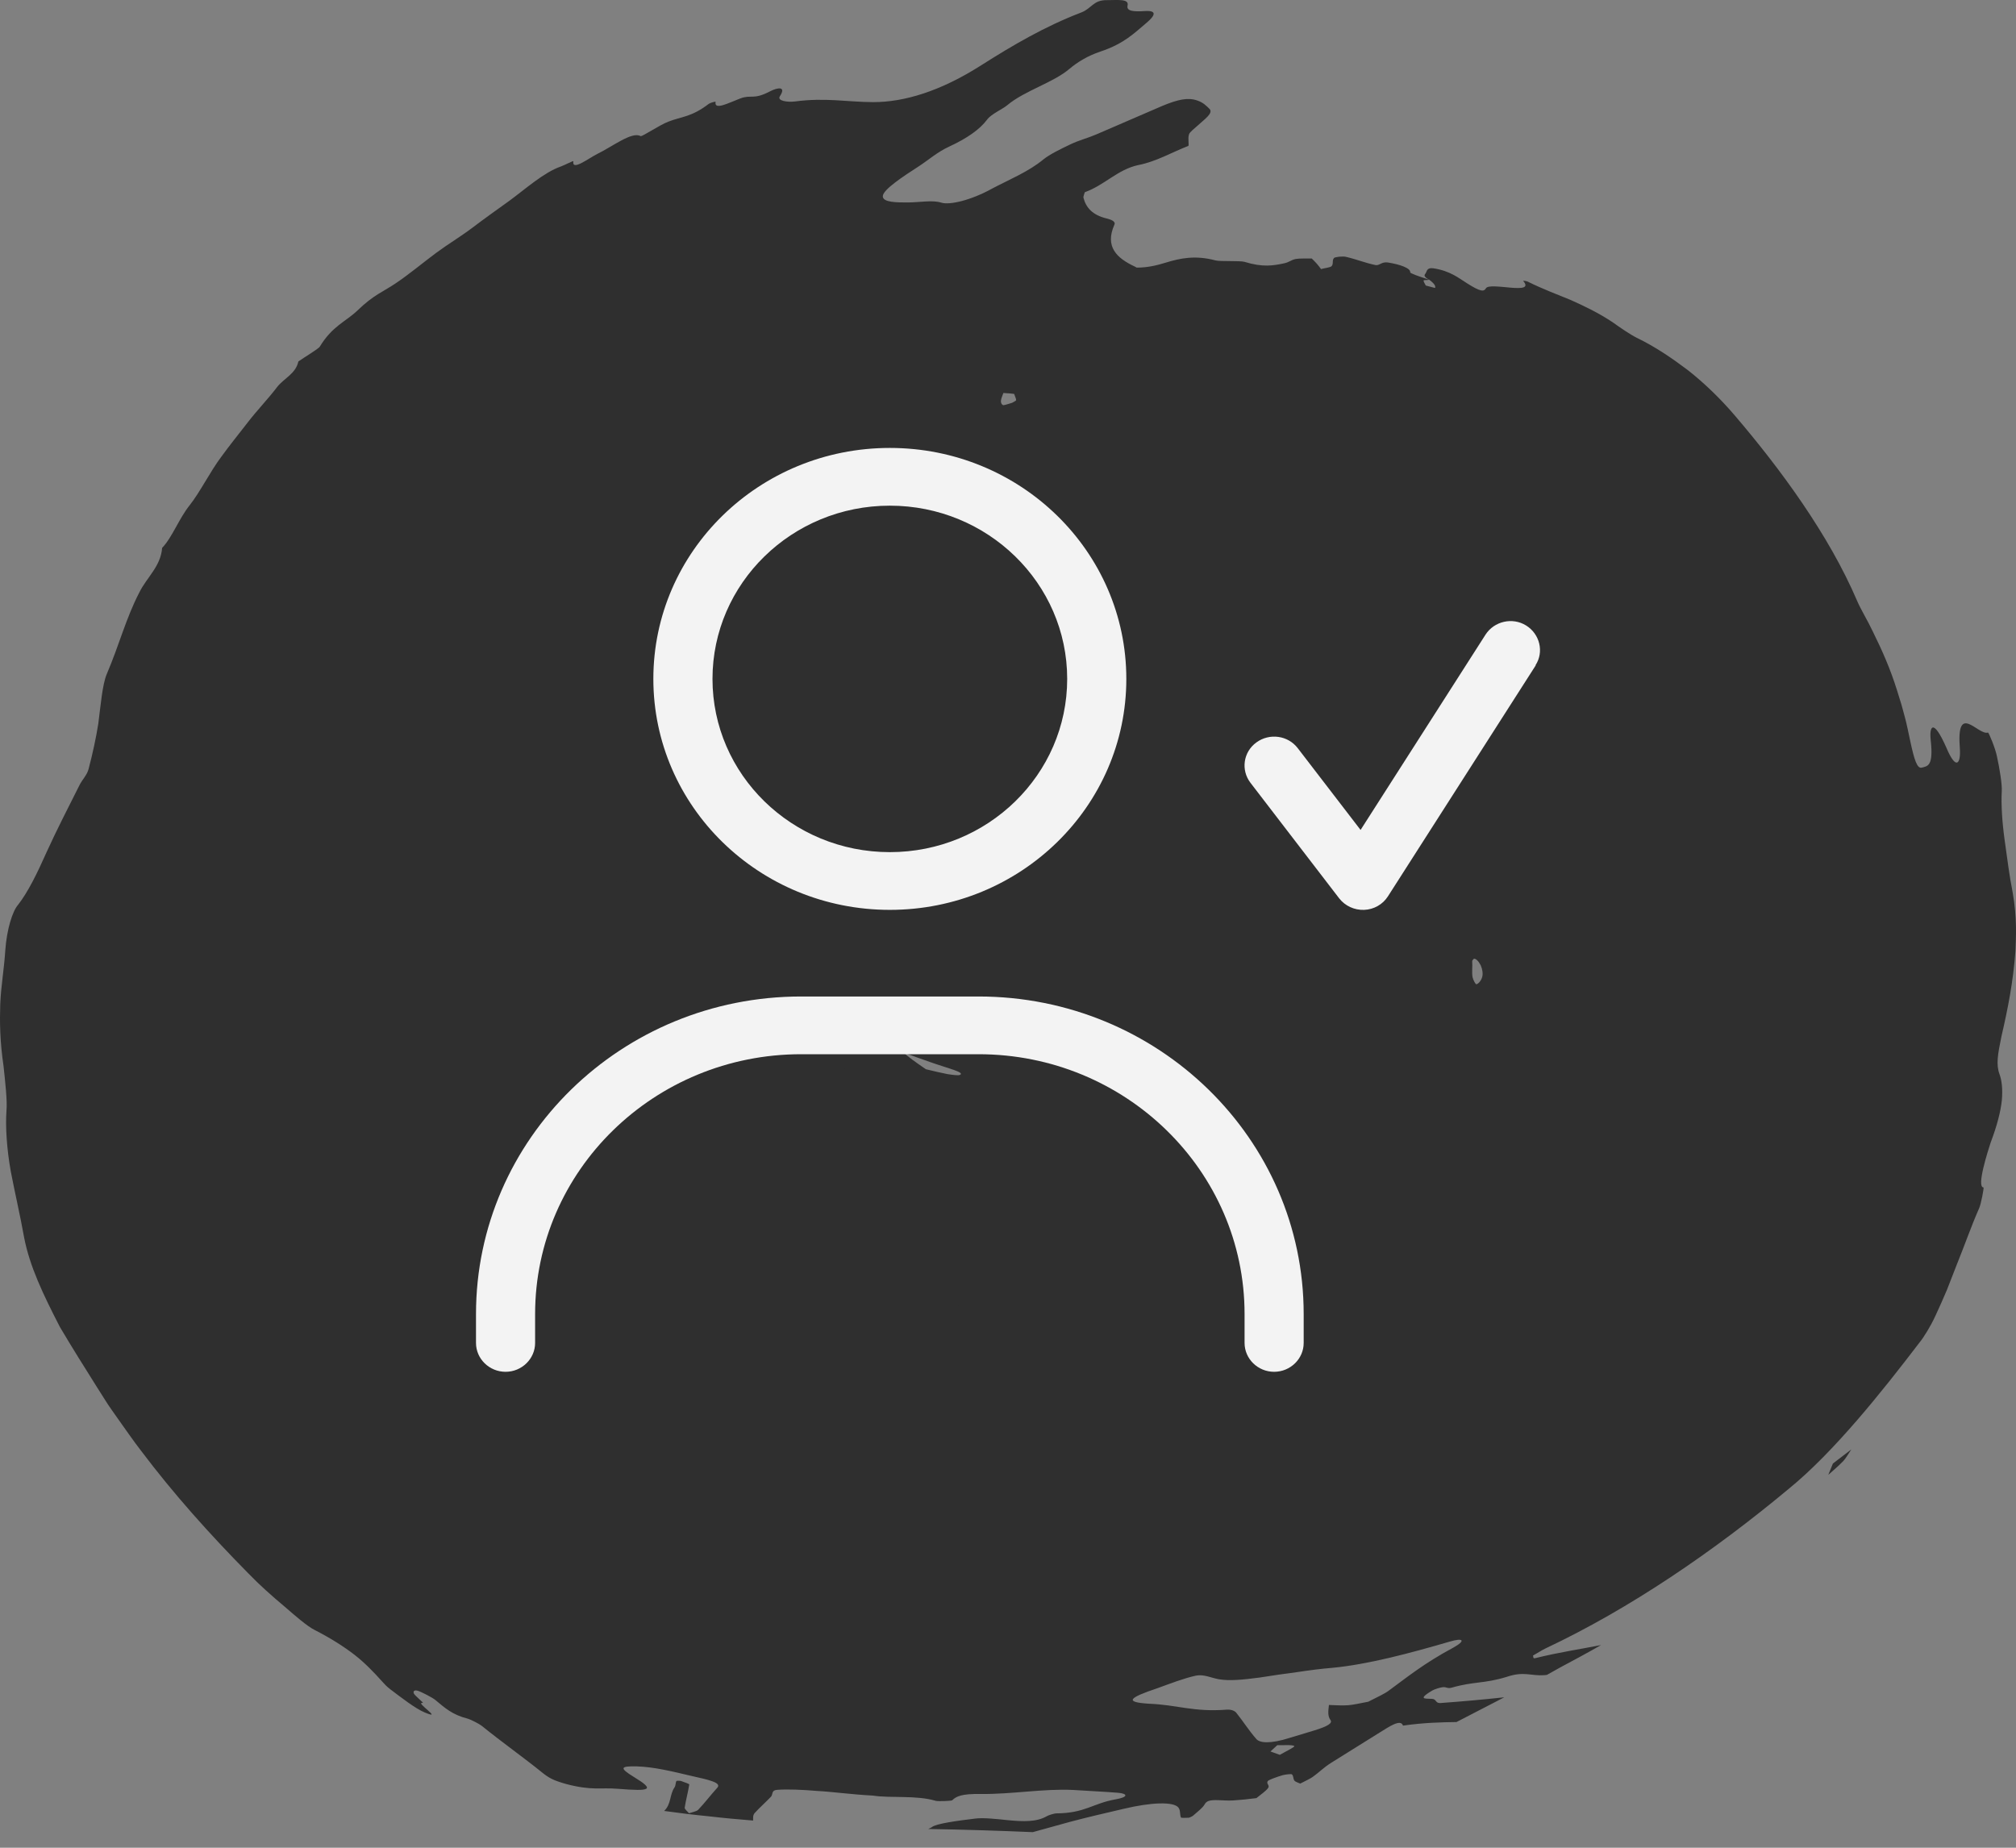
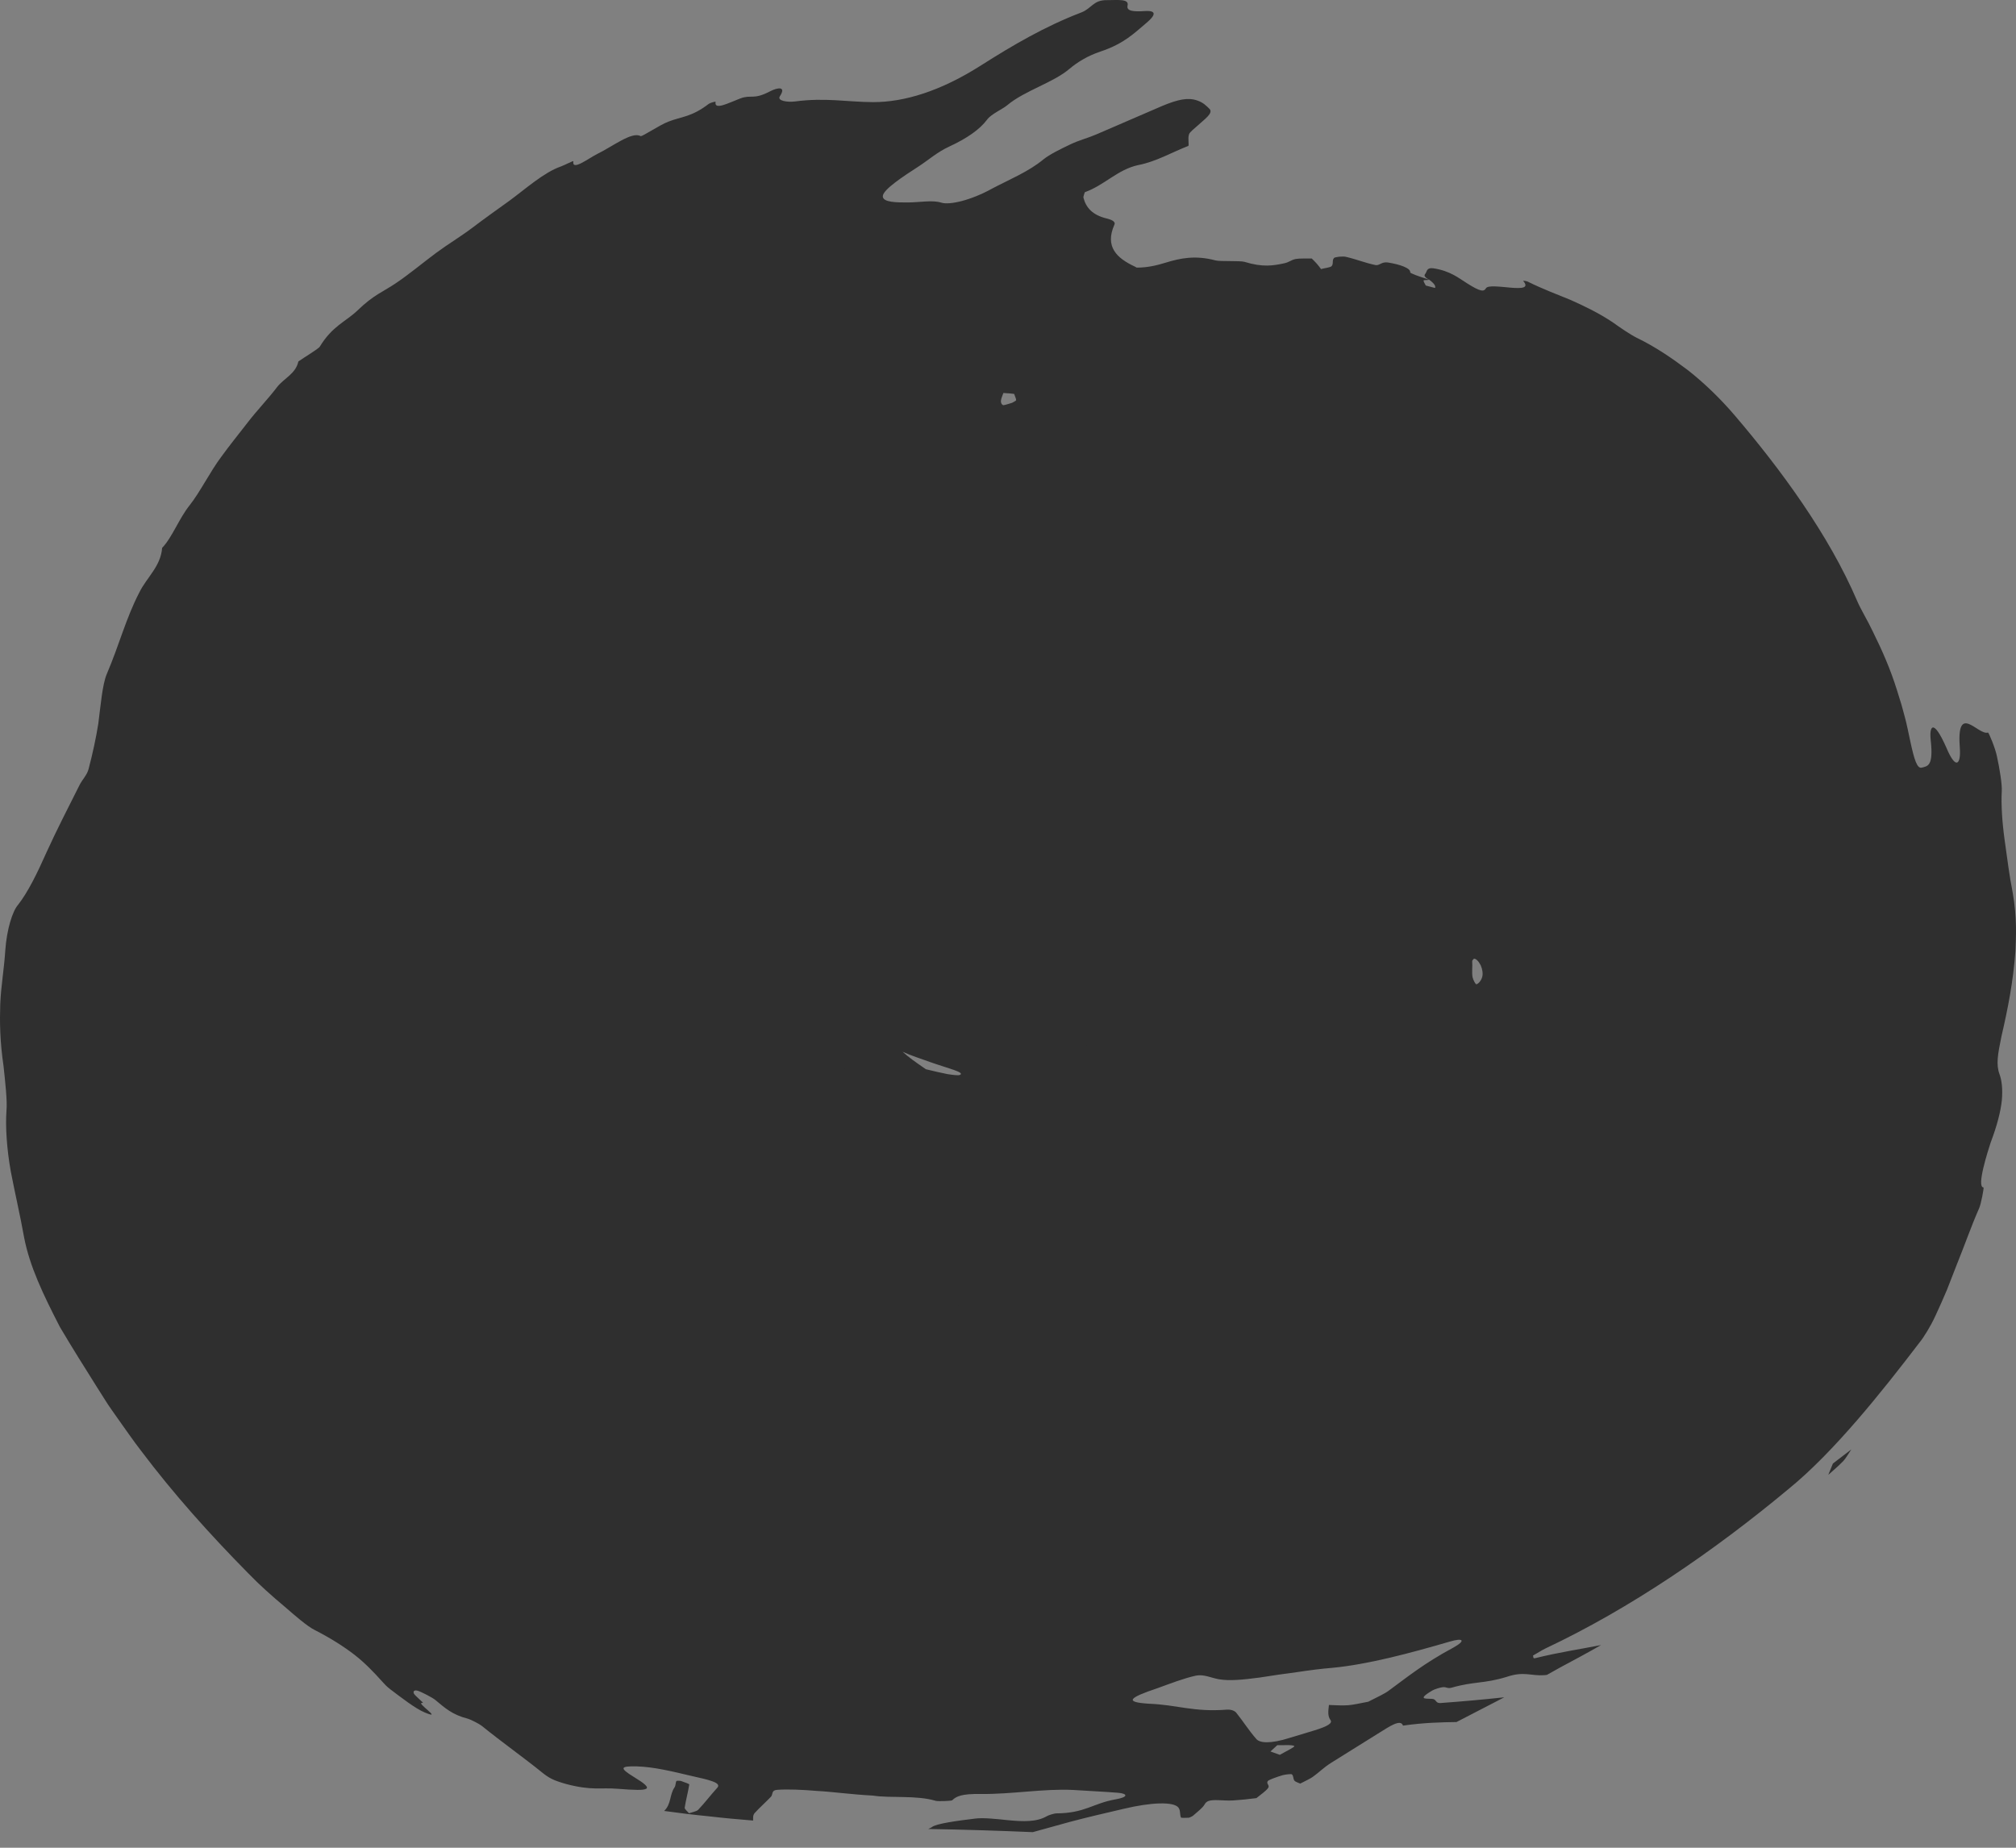
<svg xmlns="http://www.w3.org/2000/svg" width="72" height="66" viewBox="0 0 72 66" fill="none">
  <rect x="0" y="0" width="72" height="66" fill="#808080" stroke="none" />
  <g opacity="0.9">
    <path fill-rule="evenodd" clip-rule="evenodd" d="M71.98 33.967C71.998 33.486 72.044 32.802 71.88 31.871C71.767 31.311 71.68 30.622 71.592 29.989C71.505 29.358 71.465 28.728 71.492 28.259C71.507 28.021 71.417 27.465 71.321 27.026C71.267 26.736 71.025 26.156 70.999 26.167C70.642 26.279 69.856 25.036 69.996 26.757C70.027 27.268 69.865 27.54 69.514 26.708C69.044 25.642 68.897 25.935 68.955 26.446C69.058 27.383 68.837 27.363 68.634 27.42C68.472 27.461 68.369 27.155 68.224 26.474C68.161 26.186 68.104 25.887 68.028 25.605L67.912 25.179C67.857 25.005 67.802 24.829 67.749 24.652C67.518 23.91 67.227 23.246 66.882 22.549C66.712 22.185 66.459 21.773 66.329 21.47C65.313 19.091 63.58 16.745 61.982 14.87C61.445 14.236 60.86 13.678 60.282 13.222C59.71 12.791 59.114 12.384 58.452 12.064C58.215 11.945 57.858 11.7 57.609 11.521C57.105 11.181 56.599 10.942 56.095 10.715C55.589 10.506 55.083 10.319 54.568 10.062C54.527 10.04 54.388 10.019 54.4 10.035C54.86 10.567 53.202 10.056 53.067 10.3C53 10.413 52.899 10.441 52.392 10.118C52.095 9.931 51.793 9.675 51.19 9.583C50.937 9.55 50.968 9.707 50.9 9.785C50.857 9.836 50.863 9.898 51.039 9.988C51.252 10.147 51.271 10.222 51.254 10.284C51.255 10.292 51.039 10.227 50.921 10.199C50.892 10.137 50.838 10.069 50.843 10.015C50.844 9.997 50.988 10.014 51.039 9.989C50.678 9.877 50.361 9.761 50.364 9.728C50.385 9.586 50.023 9.447 49.562 9.375C49.338 9.344 49.264 9.497 49.125 9.468C48.777 9.397 48.44 9.26 48.072 9.175C47.959 9.145 47.679 9.177 47.644 9.215C47.565 9.302 47.633 9.416 47.56 9.504C47.517 9.555 47.312 9.575 47.18 9.611C47.132 9.548 47.088 9.486 47.031 9.422C46.977 9.36 46.912 9.297 46.848 9.233C46.653 9.237 46.404 9.226 46.275 9.251C46.089 9.292 46.043 9.372 45.842 9.41C45.471 9.487 45.102 9.555 44.446 9.353C44.284 9.306 43.577 9.346 43.412 9.302C42.687 9.109 42.154 9.222 41.627 9.383C41.321 9.478 40.978 9.561 40.596 9.559C40.575 9.548 40.557 9.535 40.536 9.525C39.886 9.223 39.449 8.815 39.801 8.022C39.852 7.904 39.668 7.839 39.516 7.802C39.016 7.681 38.785 7.412 38.696 7.067C38.683 7.014 38.726 6.935 38.743 6.866C39.454 6.61 39.912 6.057 40.648 5.897C41.282 5.777 41.843 5.444 42.435 5.214C42.48 5.196 42.411 4.955 42.465 4.796C42.494 4.711 42.667 4.585 42.782 4.478C43.011 4.263 43.35 4.039 43.194 3.887C43.075 3.773 42.977 3.664 42.758 3.589C42.425 3.475 42.074 3.549 41.504 3.786C40.721 4.123 39.936 4.462 39.152 4.802C38.847 4.934 38.521 5.013 38.223 5.159C37.887 5.319 37.487 5.513 37.261 5.697C36.727 6.136 36.062 6.405 35.439 6.733C34.669 7.16 33.912 7.33 33.62 7.239C33.306 7.138 32.849 7.228 32.452 7.231C32.045 7.234 31.525 7.234 31.529 7.01C31.53 6.776 32.245 6.308 32.837 5.925C33.178 5.701 33.474 5.433 33.9 5.236C34.532 4.943 34.99 4.627 35.255 4.271C35.403 4.069 35.811 3.899 35.98 3.752C36.601 3.236 37.613 2.954 38.193 2.461C38.481 2.217 38.856 1.989 39.303 1.841C40.161 1.554 40.518 1.173 40.956 0.808C41.275 0.538 41.314 0.368 40.889 0.395C40.502 0.42 40.217 0.406 40.271 0.195C40.331 -0.057 39.885 0.009 39.532 0.005C39.042 -0.003 38.99 0.306 38.61 0.448C37.319 0.943 36.178 1.611 35.043 2.332C33.582 3.264 32.286 3.649 31.186 3.648C30.236 3.643 29.482 3.48 28.395 3.624C28.103 3.659 27.746 3.598 27.853 3.437C28.08 3.093 27.807 3.105 27.494 3.266C26.897 3.578 26.838 3.367 26.438 3.517C26.019 3.677 25.498 3.953 25.557 3.638C25.559 3.617 25.368 3.671 25.316 3.708C24.686 4.189 24.341 4.16 23.868 4.346C23.553 4.465 22.933 4.889 22.877 4.862C22.572 4.686 21.873 5.237 21.33 5.499C20.997 5.67 20.417 6.12 20.477 5.76C20.483 5.729 20.177 5.894 20.03 5.947C19.429 6.155 18.773 6.745 18.189 7.174C17.745 7.492 17.3 7.809 16.868 8.137C16.437 8.461 16.003 8.718 15.576 9.033C15.101 9.388 14.609 9.798 14.155 10.104C13.692 10.423 13.359 10.515 12.762 11.095C12.349 11.489 11.871 11.642 11.422 12.381C11.375 12.459 10.923 12.727 10.656 12.911C10.564 13.348 10.151 13.506 9.901 13.82C9.561 14.268 9.17 14.664 8.821 15.123C8.514 15.518 8.202 15.905 7.906 16.312C7.5 16.853 7.148 17.575 6.773 18.048C6.398 18.513 6.144 19.207 5.79 19.57C5.742 20.231 5.239 20.626 4.975 21.164C4.495 22.089 4.265 23.019 3.812 24.08C3.656 24.451 3.596 25.19 3.51 25.853C3.432 26.351 3.302 26.952 3.16 27.482C3.1 27.696 2.942 27.839 2.838 28.047C2.438 28.843 2.011 29.674 1.664 30.439C1.324 31.205 0.989 31.884 0.641 32.324C0.444 32.553 0.243 33.197 0.19 33.934C0.146 34.622 0.036 35.22 0.009 35.861C-0.012 36.5 -0.004 37.195 0.127 38.084C0.183 38.615 0.266 39.331 0.231 39.675C0.19 40.253 0.244 41.054 0.386 41.847C0.537 42.633 0.73 43.458 0.858 44.184C1.057 45.231 1.542 46.239 2.141 47.402C2.567 48.123 3.01 48.829 3.455 49.535L3.789 50.063C3.893 50.233 4.059 50.455 4.191 50.648C4.473 51.044 4.756 51.456 5.047 51.832C6.191 53.35 7.479 54.791 8.865 56.196C9.272 56.618 9.715 57.011 10.161 57.384C10.514 57.693 10.992 58.105 11.234 58.22C11.816 58.518 12.272 58.81 12.658 59.106C13.043 59.406 13.352 59.733 13.643 60.056C13.72 60.142 13.811 60.245 13.94 60.341C14.334 60.64 14.841 61.032 15.162 61.165C15.893 61.477 14.783 60.78 15.099 60.827C15.151 60.834 14.822 60.575 14.783 60.495C14.744 60.416 14.792 60.353 14.926 60.395C15.058 60.436 15.442 60.636 15.544 60.719C15.883 61 16.148 61.251 16.713 61.392C16.806 61.417 17.124 61.58 17.201 61.643C17.928 62.231 18.749 62.815 19.342 63.297C19.619 63.523 19.778 63.597 20.216 63.723C21.139 63.967 21.433 63.844 22.073 63.895C23.253 63.99 23.401 63.934 22.625 63.464C22.11 63.147 22.159 63.081 22.742 63.094C23.352 63.114 23.97 63.264 24.689 63.434C25.337 63.578 25.779 63.678 25.618 63.857C25.38 64.118 25.179 64.389 24.933 64.647C24.881 64.701 24.719 64.73 24.607 64.769C24.555 64.704 24.443 64.62 24.454 64.567C24.496 64.288 24.574 64.017 24.617 63.739C24.62 63.722 24.436 63.656 24.322 63.616C24.292 63.606 24.164 63.603 24.156 63.617C24.122 63.691 24.137 63.778 24.088 63.848C23.909 64.113 23.978 64.438 23.72 64.686C24.248 64.76 24.776 64.825 25.305 64.876C25.837 64.939 26.366 64.986 26.898 65.029C26.898 64.936 26.883 64.84 26.954 64.759C27.133 64.563 27.348 64.374 27.536 64.177C27.613 64.093 27.538 63.947 27.756 63.932C28.134 63.903 28.675 63.929 29.164 63.97C29.776 64.004 30.408 64.098 31.172 64.137C31.812 64.237 32.719 64.115 33.421 64.325C33.503 64.349 33.982 64.328 34.003 64.307C34.157 64.162 34.336 64.07 35.03 64.08C36.124 64.094 37.275 63.884 38.324 63.936C38.88 63.974 39.423 63.995 39.93 64.037C40.279 64.066 40.309 64.191 39.836 64.273C39.017 64.418 38.76 64.766 37.721 64.773C37.648 64.775 37.454 64.835 37.393 64.87C37.022 65.087 36.545 65.068 35.989 65.015C35.627 64.977 35.115 64.919 34.826 64.959C34.236 65.031 33.43 65.135 33.28 65.264C33.246 65.29 33.194 65.308 33.15 65.33C34.536 65.354 35.785 65.396 36.885 65.443C37.319 65.323 37.752 65.202 38.205 65.078C38.791 64.922 39.465 64.764 40.127 64.611C41.125 64.372 41.923 64.348 42.089 64.568C42.167 64.675 42.129 64.806 42.177 64.92C42.188 64.941 42.356 64.931 42.462 64.928C42.476 64.927 42.584 64.879 42.609 64.856C42.758 64.722 42.95 64.58 43.019 64.457C43.09 64.328 43.194 64.29 43.519 64.301C43.688 64.307 43.843 64.321 44.037 64.311C44.3 64.294 44.592 64.265 44.871 64.228C45.019 64.106 45.221 63.971 45.294 63.86C45.355 63.768 45.212 63.712 45.278 63.619C45.305 63.575 45.607 63.47 45.801 63.411C45.902 63.383 46.119 63.358 46.139 63.379C46.205 63.441 46.178 63.534 46.229 63.602C46.263 63.649 46.364 63.674 46.437 63.709C46.589 63.628 46.778 63.545 46.885 63.469C47.118 63.303 47.255 63.151 47.526 62.976C48.084 62.628 48.677 62.256 49.274 61.885C49.608 61.679 50.027 61.387 50.107 61.638C50.868 61.53 51.461 61.519 52.018 61.51C52.571 61.224 53.138 60.93 53.724 60.627C52.973 60.707 52.224 60.775 51.453 60.831C51.289 60.844 51.3 60.739 51.211 60.697C51.084 60.638 50.488 60.779 51.156 60.383C51.234 60.336 51.449 60.271 51.531 60.265C51.664 60.252 51.695 60.325 51.843 60.283C52.649 60.051 52.996 60.148 53.816 59.895C54.43 59.688 54.678 59.869 55.146 59.837C55.177 59.834 55.213 59.829 55.246 59.826C55.411 59.735 55.571 59.645 55.737 59.552C56.211 59.298 56.697 59.039 57.18 58.761C56.44 58.908 55.704 59.013 54.822 59.23C54.739 59.249 54.771 59.17 54.748 59.137C54.899 59.054 55.055 58.949 55.193 58.883C58.204 57.465 61.201 55.416 63.886 53.178C65.49 51.873 67.204 49.722 68.534 47.98C68.711 47.768 68.962 47.349 69.115 47.015C69.26 46.705 69.397 46.395 69.53 46.082L69.906 45.118C70.165 44.482 70.392 43.819 70.68 43.165C70.751 43.022 70.862 42.416 70.84 42.415C70.575 42.41 71.004 41.094 71.092 40.819C71.322 40.214 71.451 39.71 71.494 39.306C71.53 38.901 71.492 38.594 71.413 38.375C71.283 38.029 71.346 37.67 71.48 37.022C71.711 36.019 71.896 35.097 71.98 33.967ZM36.144 14.389C36.027 14.427 35.843 14.483 35.82 14.471C35.759 14.435 35.742 14.376 35.748 14.31C35.756 14.227 35.804 14.129 35.835 14.037C36.001 14.045 36.164 14.062 36.219 14.07C36.258 14.182 36.289 14.235 36.291 14.295C36.29 14.311 36.178 14.376 36.144 14.389ZM33.23 37.94C33.847 38.16 34.506 38.309 34.271 38.4C34.229 38.416 34.063 38.403 33.836 38.366C33.624 38.325 33.35 38.262 33.066 38.192C32.701 37.94 32.441 37.759 32.234 37.567C32.54 37.709 32.877 37.81 33.23 37.94ZM45.708 62.682C45.596 62.641 45.486 62.601 45.374 62.562C45.468 62.475 45.544 62.405 45.618 62.336C45.834 62.344 46.144 62.314 46.225 62.367C46.266 62.395 45.896 62.572 45.708 62.682ZM51.91 58.849C50.844 59.422 50.27 59.898 49.605 60.384C49.448 60.505 49.166 60.63 48.865 60.785C48.601 60.834 48.343 60.895 48.151 60.91C47.893 60.928 47.686 60.906 47.462 60.901C47.452 61.005 47.434 61.113 47.441 61.213C47.447 61.294 47.468 61.373 47.518 61.441C47.599 61.552 47.407 61.667 46.943 61.809C46.654 61.897 46.361 61.986 46.066 62.074C45.36 62.3 44.995 62.256 44.873 62.121C44.604 61.816 44.403 61.49 44.152 61.178C44.106 61.122 43.994 61.057 43.816 61.068C42.618 61.16 42.071 60.898 41.033 60.856C40.152 60.801 40.3 60.649 41.339 60.301C41.785 60.141 42.265 59.95 42.711 59.853C42.993 59.796 43.255 59.933 43.526 59.981C43.904 60.046 44.358 60.004 44.987 59.921C45.424 59.851 45.883 59.785 46.325 59.727C46.769 59.66 47.196 59.605 47.572 59.575C48.858 59.454 50.359 59.05 51.774 58.638C52.267 58.491 52.358 58.6 51.91 58.849ZM52.936 34.896C52.903 35.019 52.814 35.13 52.733 35.157C52.697 35.17 52.612 35.003 52.59 34.898C52.561 34.718 52.594 34.526 52.578 34.331C52.577 34.3 52.621 34.271 52.64 34.244C52.719 34.239 52.813 34.343 52.883 34.481C52.944 34.616 52.969 34.782 52.936 34.896Z" fill="#262626" />
    <path fill-rule="evenodd" clip-rule="evenodd" d="M40.672 42.975C40.711 43.021 40.755 43.063 40.797 43.108C40.873 43.054 40.96 43.003 41.024 42.948C41.194 42.79 41.448 42.612 41.483 42.477C41.52 42.329 41.352 42.216 41.274 42.087C41.11 42.2 40.952 42.326 40.779 42.434C40.464 42.636 40.624 42.768 40.654 42.918C40.661 42.936 40.66 42.959 40.672 42.975Z" fill="#262626" />
    <path fill-rule="evenodd" clip-rule="evenodd" d="M25.216 28.65C25.139 28.598 25.093 28.56 25.041 28.532C24.939 28.479 24.884 28.534 24.892 28.687C24.897 28.84 24.672 29.096 24.893 29.149C25.027 29.183 25.125 29.291 25.243 29.358C25.273 29.374 25.32 29.36 25.36 29.36C25.37 29.314 25.387 29.266 25.388 29.226C25.391 29.096 25.402 28.956 25.382 28.847C25.375 28.736 25.335 28.657 25.216 28.65Z" fill="#262626" />
    <path fill-rule="evenodd" clip-rule="evenodd" d="M27.162 25.555C27.054 25.678 26.98 25.814 26.903 25.945L26.732 25.897C26.699 25.978 26.668 26.059 26.656 26.088C26.739 26.165 26.764 26.236 26.829 26.237C26.938 26.241 27.069 26.202 27.19 26.181C27.201 26.079 27.194 25.98 27.224 25.87C27.258 25.757 27.318 25.632 27.37 25.511C27.415 25.409 27.459 25.305 27.504 25.201C27.39 25.319 27.265 25.433 27.162 25.555Z" fill="#262626" />
    <path fill-rule="evenodd" clip-rule="evenodd" d="M23.712 31.331C23.696 31.347 23.674 31.353 23.598 31.4C23.634 31.494 23.664 31.596 23.71 31.699C23.776 31.87 23.848 31.771 23.919 31.728C24.028 31.667 24.071 31.48 24.01 31.488C23.854 31.512 23.919 31.123 23.712 31.331Z" fill="#262626" />
    <path fill-rule="evenodd" clip-rule="evenodd" d="M33.471 46.71C33.479 46.758 33.679 46.821 33.8 46.825C33.97 46.825 34.149 46.799 34.656 46.712C34.2 46.649 34.073 46.593 33.939 46.593C33.744 46.591 33.435 46.552 33.471 46.71Z" fill="#262626" />
    <path fill-rule="evenodd" clip-rule="evenodd" d="M45.496 44.588C45.557 44.617 45.608 44.651 45.682 44.696C45.733 44.625 45.788 44.576 45.782 44.552C45.748 44.414 45.702 44.277 45.367 44.349C45.311 44.362 45.203 44.396 45.192 44.41C45.03 44.645 45.384 44.535 45.496 44.588Z" fill="#262626" />
-     <path fill-rule="evenodd" clip-rule="evenodd" d="M50.272 29.596C50.312 29.477 50.339 29.353 50.36 29.213C50.285 29.203 50.245 29.188 50.219 29.197C50.068 29.257 50.169 29.431 50.166 29.559C50.203 29.573 50.269 29.605 50.272 29.596Z" fill="#262626" />
    <path fill-rule="evenodd" clip-rule="evenodd" d="M30.112 38.128C30.437 38.439 30.756 38.743 31.152 39.029C31.241 39.045 31.45 39.114 31.393 39.056C31.262 38.917 30.997 38.714 30.827 38.542C30.45 38.334 30.278 38.229 30.112 38.128Z" fill="#262626" />
    <path fill-rule="evenodd" clip-rule="evenodd" d="M39.175 37.488C39.284 37.355 39.387 37.223 39.512 37.048C39.314 37.119 39.111 37.186 38.911 37.243C38.816 37.35 38.576 37.524 38.622 37.538C38.731 37.569 38.995 37.523 39.175 37.488Z" fill="#262626" />
    <path fill-rule="evenodd" clip-rule="evenodd" d="M44.17 44.317C44.094 44.294 43.983 44.297 43.889 44.285C43.77 44.382 43.714 44.426 43.659 44.47L44.142 44.438C44.155 44.396 44.201 44.328 44.17 44.317Z" fill="#262626" />
    <path fill-rule="evenodd" clip-rule="evenodd" d="M65.296 52.681C65.463 52.53 65.643 52.383 65.836 52.183C65.913 52.104 66.025 51.913 66.118 51.773C65.9 51.939 65.681 52.107 65.461 52.276C65.422 52.37 65.382 52.467 65.296 52.681Z" fill="#262626" />
    <path fill-rule="evenodd" clip-rule="evenodd" d="M25.646 30.532C25.626 30.638 25.617 30.683 25.608 30.726L25.881 30.631C25.866 30.594 25.858 30.532 25.832 30.527C25.774 30.513 25.708 30.528 25.646 30.532Z" fill="#262626" />
    <path fill-rule="evenodd" clip-rule="evenodd" d="M40.676 32.924C40.687 32.989 40.681 33.1 40.708 33.108C40.758 33.122 40.828 33.069 40.907 33.038C40.891 32.937 40.898 32.82 40.869 32.819C40.816 32.819 40.742 32.885 40.676 32.924Z" fill="#262626" />
    <path fill-rule="evenodd" clip-rule="evenodd" d="M36.627 48.759C36.522 48.789 36.418 48.818 36.373 48.831C36.476 48.913 36.514 48.943 36.552 48.971C36.616 48.931 36.709 48.889 36.731 48.848C36.746 48.819 36.664 48.79 36.627 48.759Z" fill="#262626" />
    <path fill-rule="evenodd" clip-rule="evenodd" d="M38.349 25.456C38.404 25.441 38.471 25.446 38.531 25.423C38.575 25.406 38.611 25.346 38.649 25.306C38.601 25.286 38.554 25.266 38.531 25.257C38.42 25.37 38.38 25.408 38.349 25.456Z" fill="#262626" />
    <path fill-rule="evenodd" clip-rule="evenodd" d="M20.907 34.404C20.959 34.441 20.996 34.488 21.023 34.481C21.073 34.467 21.115 34.421 21.162 34.388C21.128 34.365 21.092 34.319 21.062 34.325C21.012 34.331 20.968 34.371 20.907 34.404Z" fill="#262626" />
    <path fill-rule="evenodd" clip-rule="evenodd" d="M28.191 34.299C28.232 34.455 28.258 34.561 28.285 34.669C28.382 34.735 28.505 34.846 28.564 34.843C28.596 34.841 28.516 34.649 28.49 34.544C28.386 34.458 28.28 34.371 28.191 34.299Z" fill="#262626" />
    <path fill-rule="evenodd" clip-rule="evenodd" d="M32.578 29.007C32.495 29.053 32.334 28.856 32.35 29.31C32.441 29.261 32.581 29.441 32.578 29.007Z" fill="#262626" />
-     <path fill-rule="evenodd" clip-rule="evenodd" d="M27.464 25.161C27.504 25.148 27.564 25.139 27.58 25.117C27.657 25.015 27.718 24.91 27.787 24.805C27.732 24.84 27.675 24.873 27.592 24.924C27.554 24.994 27.508 25.079 27.464 25.161Z" fill="#262626" />
    <path fill-rule="evenodd" clip-rule="evenodd" d="M39.046 38.09C39.171 38.037 39.279 37.995 39.373 37.946C39.452 37.861 39.554 37.759 39.581 37.705C39.593 37.687 39.408 37.795 39.31 37.844C39.232 37.931 39.133 38.011 39.046 38.09Z" fill="#262626" />
    <path fill-rule="evenodd" clip-rule="evenodd" d="M38.96 38.684C38.896 38.686 38.744 38.732 38.624 38.759C38.525 38.824 38.416 38.876 38.285 38.941C38.409 38.921 38.548 38.9 38.671 38.87C38.779 38.805 38.984 38.683 38.96 38.684Z" fill="#262626" />
    <path fill-rule="evenodd" clip-rule="evenodd" d="M38.163 39.749C38.183 39.732 37.93 39.798 37.804 39.821C37.669 39.889 37.543 39.939 37.411 39.994C37.569 39.976 37.697 39.965 37.835 39.938C37.953 39.874 38.117 39.795 38.163 39.749Z" fill="#262626" />
    <path fill-rule="evenodd" clip-rule="evenodd" d="M32.294 39.427C32.404 39.503 32.516 39.579 32.648 39.65C32.781 39.697 32.911 39.742 33.044 39.789C32.97 39.732 32.934 39.683 32.804 39.609C32.767 39.591 32.454 39.496 32.294 39.427Z" fill="#262626" />
-     <path fill-rule="evenodd" clip-rule="evenodd" d="M28.755 36.484C28.742 36.476 28.826 36.605 28.867 36.675C28.968 36.767 29.079 36.854 29.188 36.942C29.129 36.853 29.065 36.763 29.01 36.675C28.924 36.61 28.829 36.531 28.755 36.484Z" fill="#262626" />
    <path fill-rule="evenodd" clip-rule="evenodd" d="M29.253 35.15C29.213 35.063 29.176 34.979 29.137 34.894C29.064 34.83 28.987 34.756 28.924 34.71C28.913 34.702 28.97 34.822 29 34.889C29.084 34.975 29.168 35.062 29.253 35.15Z" fill="#262626" />
    <path fill-rule="evenodd" clip-rule="evenodd" d="M39.246 48.766C39.268 48.79 39.317 48.806 39.355 48.826C39.387 48.806 39.418 48.787 39.456 48.763L39.333 48.709C39.304 48.728 39.24 48.758 39.246 48.766Z" fill="#262626" />
    <path fill-rule="evenodd" clip-rule="evenodd" d="M50.865 35.537C50.859 35.498 50.861 35.456 50.847 35.424C50.843 35.414 50.797 35.434 50.772 35.439L50.814 35.53L50.865 35.537Z" fill="#262626" />
    <path fill-rule="evenodd" clip-rule="evenodd" d="M34.143 46.468C34.174 46.455 34.204 46.442 34.24 46.424L34.142 46.347C34.112 46.361 34.052 46.377 34.057 46.387C34.07 46.416 34.112 46.442 34.143 46.468Z" fill="#262626" />
    <path fill-rule="evenodd" clip-rule="evenodd" d="M27.91 46.892C27.964 46.919 28.017 46.951 28.079 46.973C28.099 46.981 28.141 46.963 28.174 46.958C28.121 46.93 28.066 46.902 28.015 46.874C27.975 46.88 27.943 46.886 27.91 46.892Z" fill="#262626" />
    <path fill-rule="evenodd" clip-rule="evenodd" d="M24.76 46.155C24.808 46.19 24.854 46.23 24.909 46.26C24.928 46.272 24.973 46.262 25.004 46.262C24.956 46.225 24.91 46.188 24.865 46.154C24.825 46.154 24.793 46.155 24.76 46.155Z" fill="#262626" />
    <path fill-rule="evenodd" clip-rule="evenodd" d="M22.359 31.456C22.356 31.493 22.365 31.529 22.369 31.566C22.387 31.552 22.418 31.54 22.418 31.527C22.421 31.489 22.412 31.454 22.406 31.417C22.39 31.43 22.359 31.442 22.359 31.456Z" fill="#262626" />
    <path fill-rule="evenodd" clip-rule="evenodd" d="M50.539 34.548C50.54 34.535 50.512 34.516 50.497 34.5C50.484 34.532 50.478 34.567 50.46 34.597C50.477 34.615 50.489 34.63 50.501 34.647C50.514 34.614 50.539 34.585 50.539 34.548Z" fill="#262626" />
    <path fill-rule="evenodd" clip-rule="evenodd" d="M27.688 26.568C27.69 26.606 27.688 26.648 27.7 26.677C27.704 26.688 27.749 26.66 27.775 26.65L27.773 26.536C27.741 26.547 27.715 26.557 27.688 26.568Z" fill="#262626" />
    <path fill-rule="evenodd" clip-rule="evenodd" d="M44.419 42.944C44.364 42.956 44.309 42.966 44.256 42.978C44.231 43.007 44.211 43.03 44.19 43.054C44.248 43.043 44.306 43.036 44.361 43.015C44.38 43.008 44.399 42.968 44.419 42.944Z" fill="#262626" />
    <path fill-rule="evenodd" clip-rule="evenodd" d="M33.311 39.98C33.523 40.009 33.761 40.026 33.98 40.039C33.649 39.971 33.334 39.89 33.045 39.789L33.311 39.98Z" fill="#262626" />
    <path fill-rule="evenodd" clip-rule="evenodd" d="M49.185 28.007C49.189 28.019 49.257 28.044 49.296 28.062L49.261 27.95L49.188 27.897C49.185 27.933 49.175 27.968 49.185 28.007Z" fill="#262626" />
    <path fill-rule="evenodd" clip-rule="evenodd" d="M41.967 41.515C41.916 41.518 41.862 41.523 41.812 41.527C41.788 41.553 41.768 41.574 41.748 41.596C41.801 41.59 41.855 41.59 41.908 41.577C41.928 41.572 41.949 41.536 41.967 41.515Z" fill="#262626" />
-     <path d="M31.78 30.438C35.277 30.438 38.114 27.666 38.114 24.25C38.114 20.834 35.277 18.062 31.78 18.062C28.283 18.062 25.446 20.834 25.446 24.25C25.446 27.666 28.283 30.438 31.78 30.438ZM31.78 16C36.445 16 40.226 19.693 40.226 24.25C40.226 28.807 36.445 32.5 31.78 32.5C27.115 32.5 23.334 28.807 23.334 24.25C23.334 19.693 27.115 16 31.78 16ZM28.613 37.656C23.367 37.656 19.111 41.813 19.111 46.938V47.969C19.111 48.536 18.636 49 18.056 49C17.475 49 17 48.536 17 47.969V46.938C17 40.673 22.199 35.594 28.613 35.594H34.947C41.361 35.594 46.56 40.673 46.56 46.938V47.969C46.56 48.536 46.085 49 45.504 49C44.923 49 44.449 48.536 44.449 47.969V46.938C44.449 41.813 40.193 37.656 34.947 37.656H28.613ZM54.847 23.767L49.569 32.017C49.384 32.307 49.067 32.487 48.718 32.5C48.368 32.513 48.038 32.358 47.827 32.087L44.66 27.962C44.31 27.505 44.402 26.86 44.871 26.519C45.339 26.177 45.999 26.267 46.349 26.725L48.592 29.645L53.053 22.671C53.363 22.188 54.016 22.039 54.504 22.342C54.992 22.645 55.151 23.283 54.841 23.76L54.847 23.767Z" fill="white" />
  </g>
</svg>